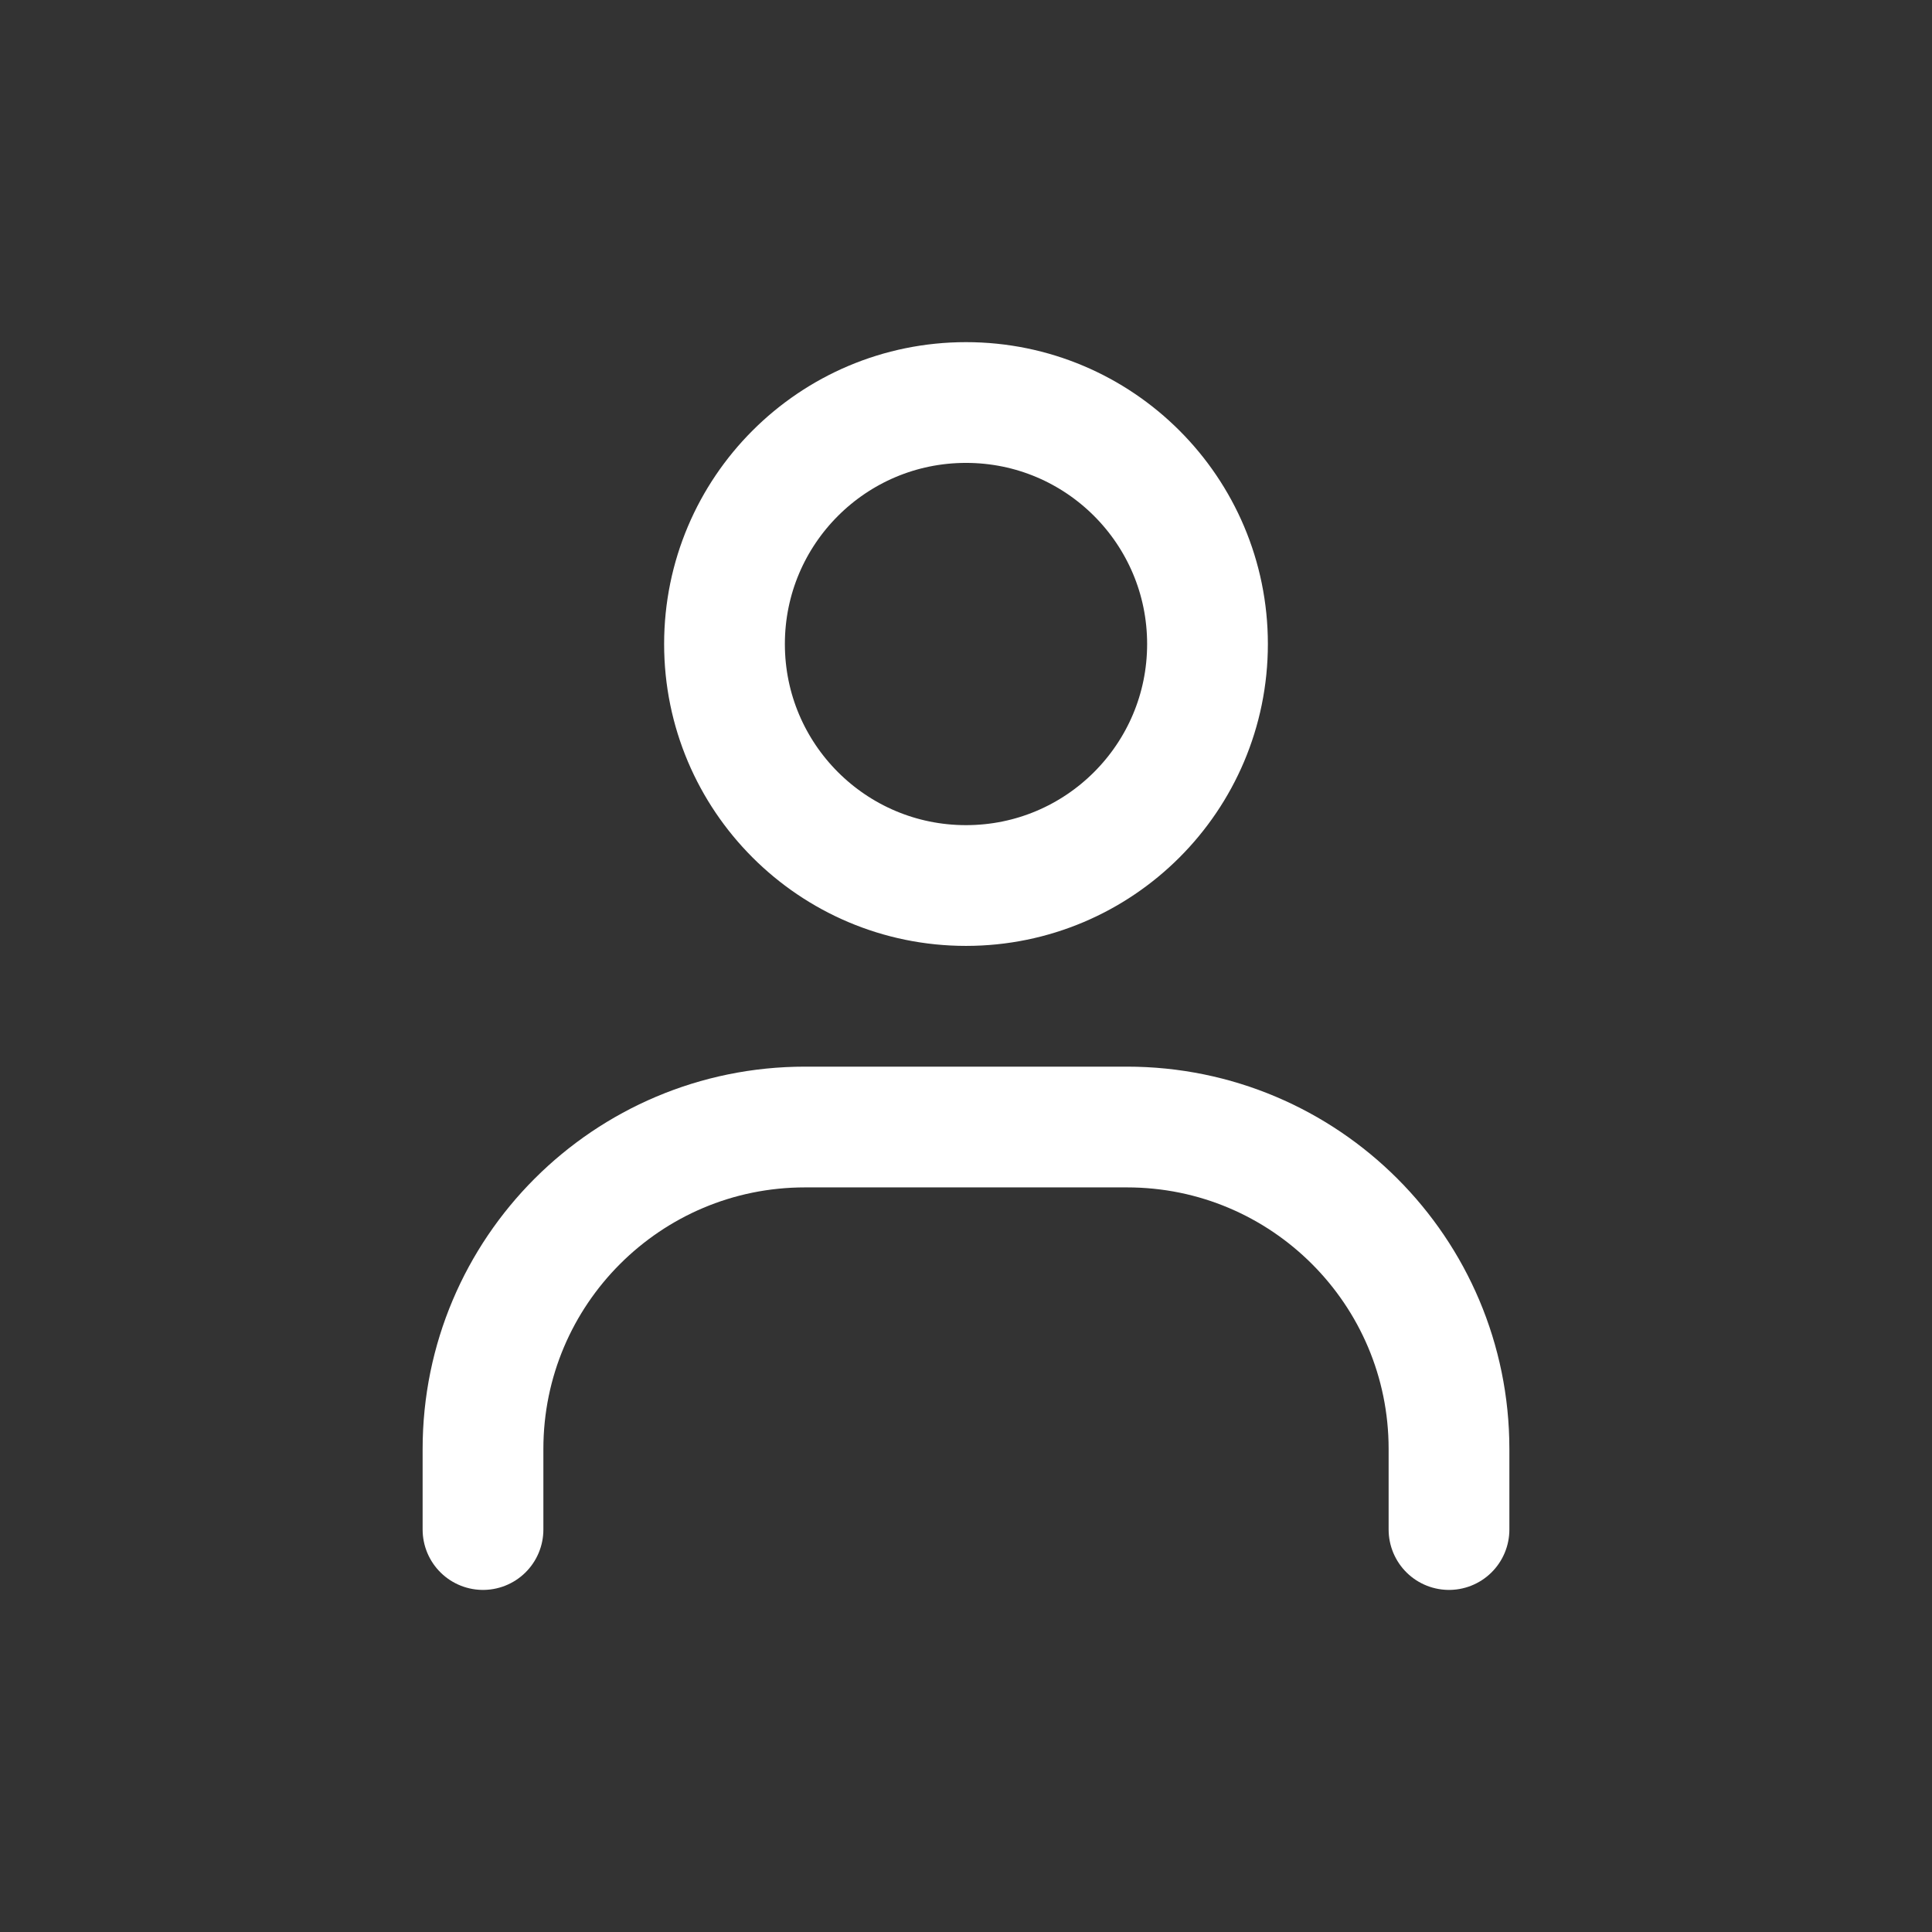
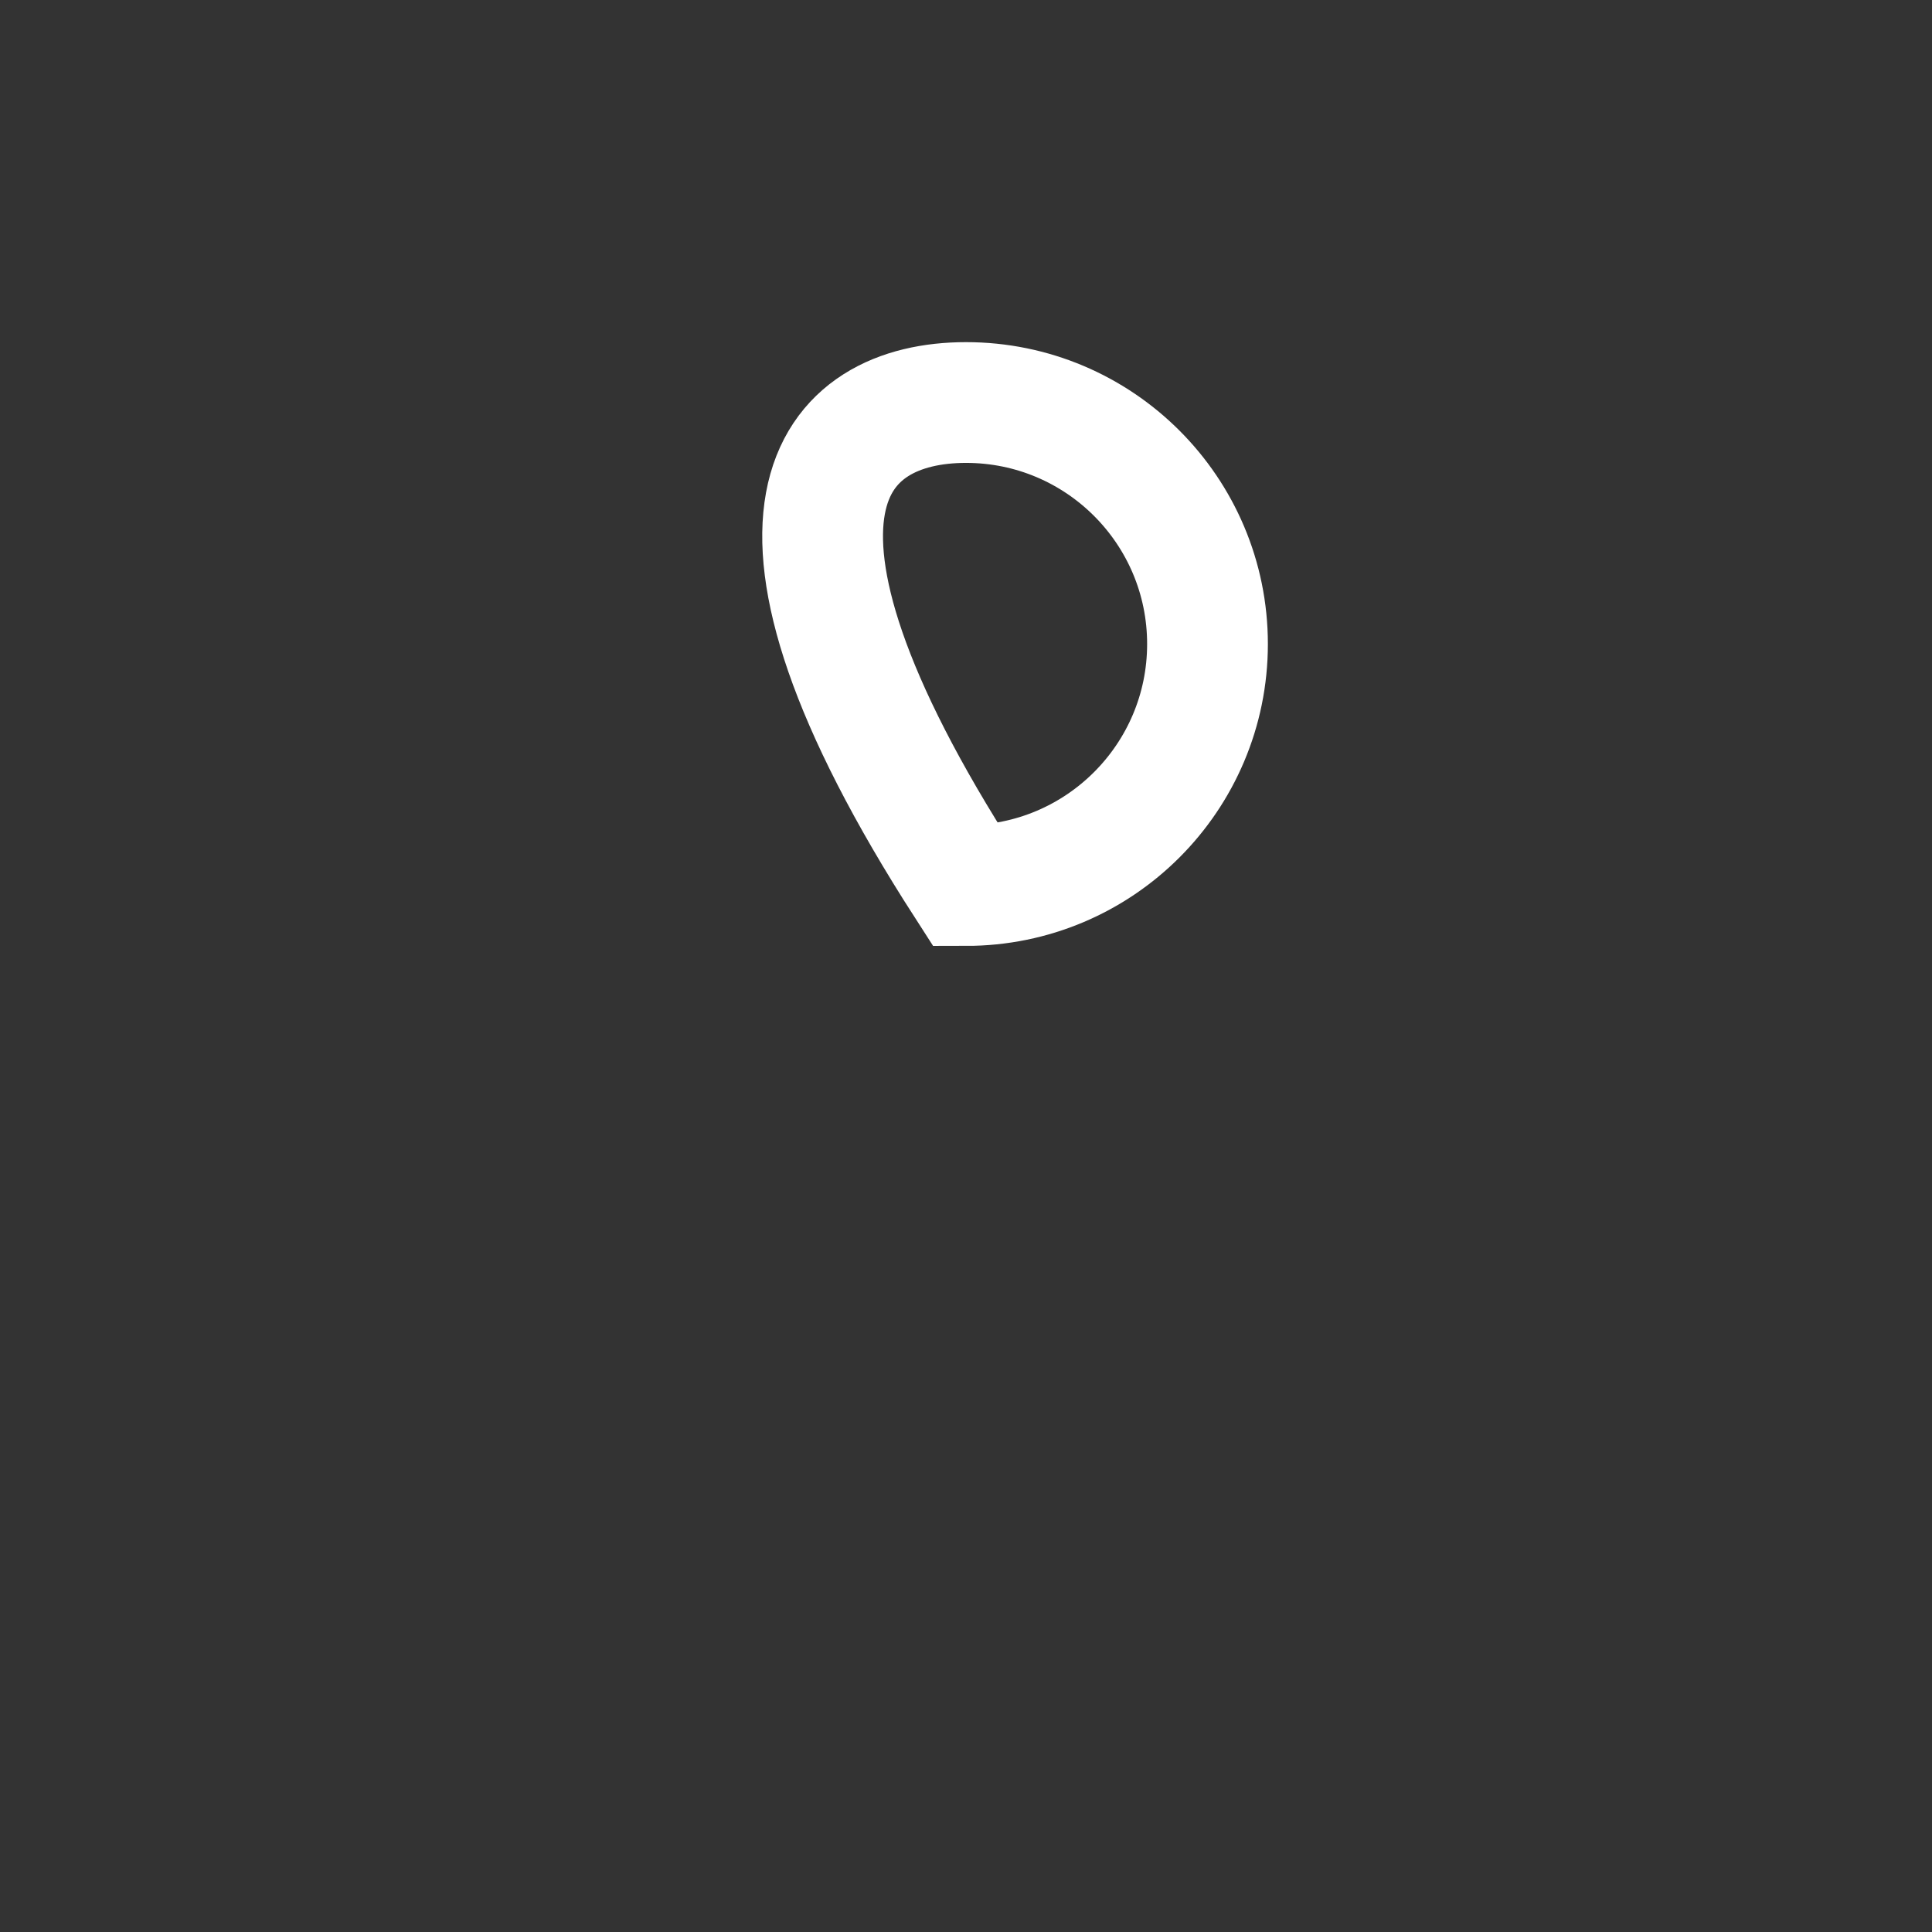
<svg xmlns="http://www.w3.org/2000/svg" width="32" height="32" viewBox="0 0 32 32" fill="none">
  <rect x="0" y="0" width="32" height="32" fill="#333333" stroke="none" />
-   <path d="M8 25.334V24C8 21.055 10.388 18.667 13.333 18.667H18.667C21.612 18.667 24 21.055 24 24V25.334" stroke="white" stroke-width="2" stroke-linecap="round" />
-   <path d="M16 14.667C13.791 14.667 12 12.876 12 10.667C12 8.458 13.791 6.667 16 6.667C18.209 6.667 20 8.458 20 10.667C20 12.876 18.209 14.667 16 14.667Z" stroke="white" stroke-width="2" stroke-linecap="round" />
+   <path d="M16 14.667C12 8.458 13.791 6.667 16 6.667C18.209 6.667 20 8.458 20 10.667C20 12.876 18.209 14.667 16 14.667Z" stroke="white" stroke-width="2" stroke-linecap="round" />
</svg>